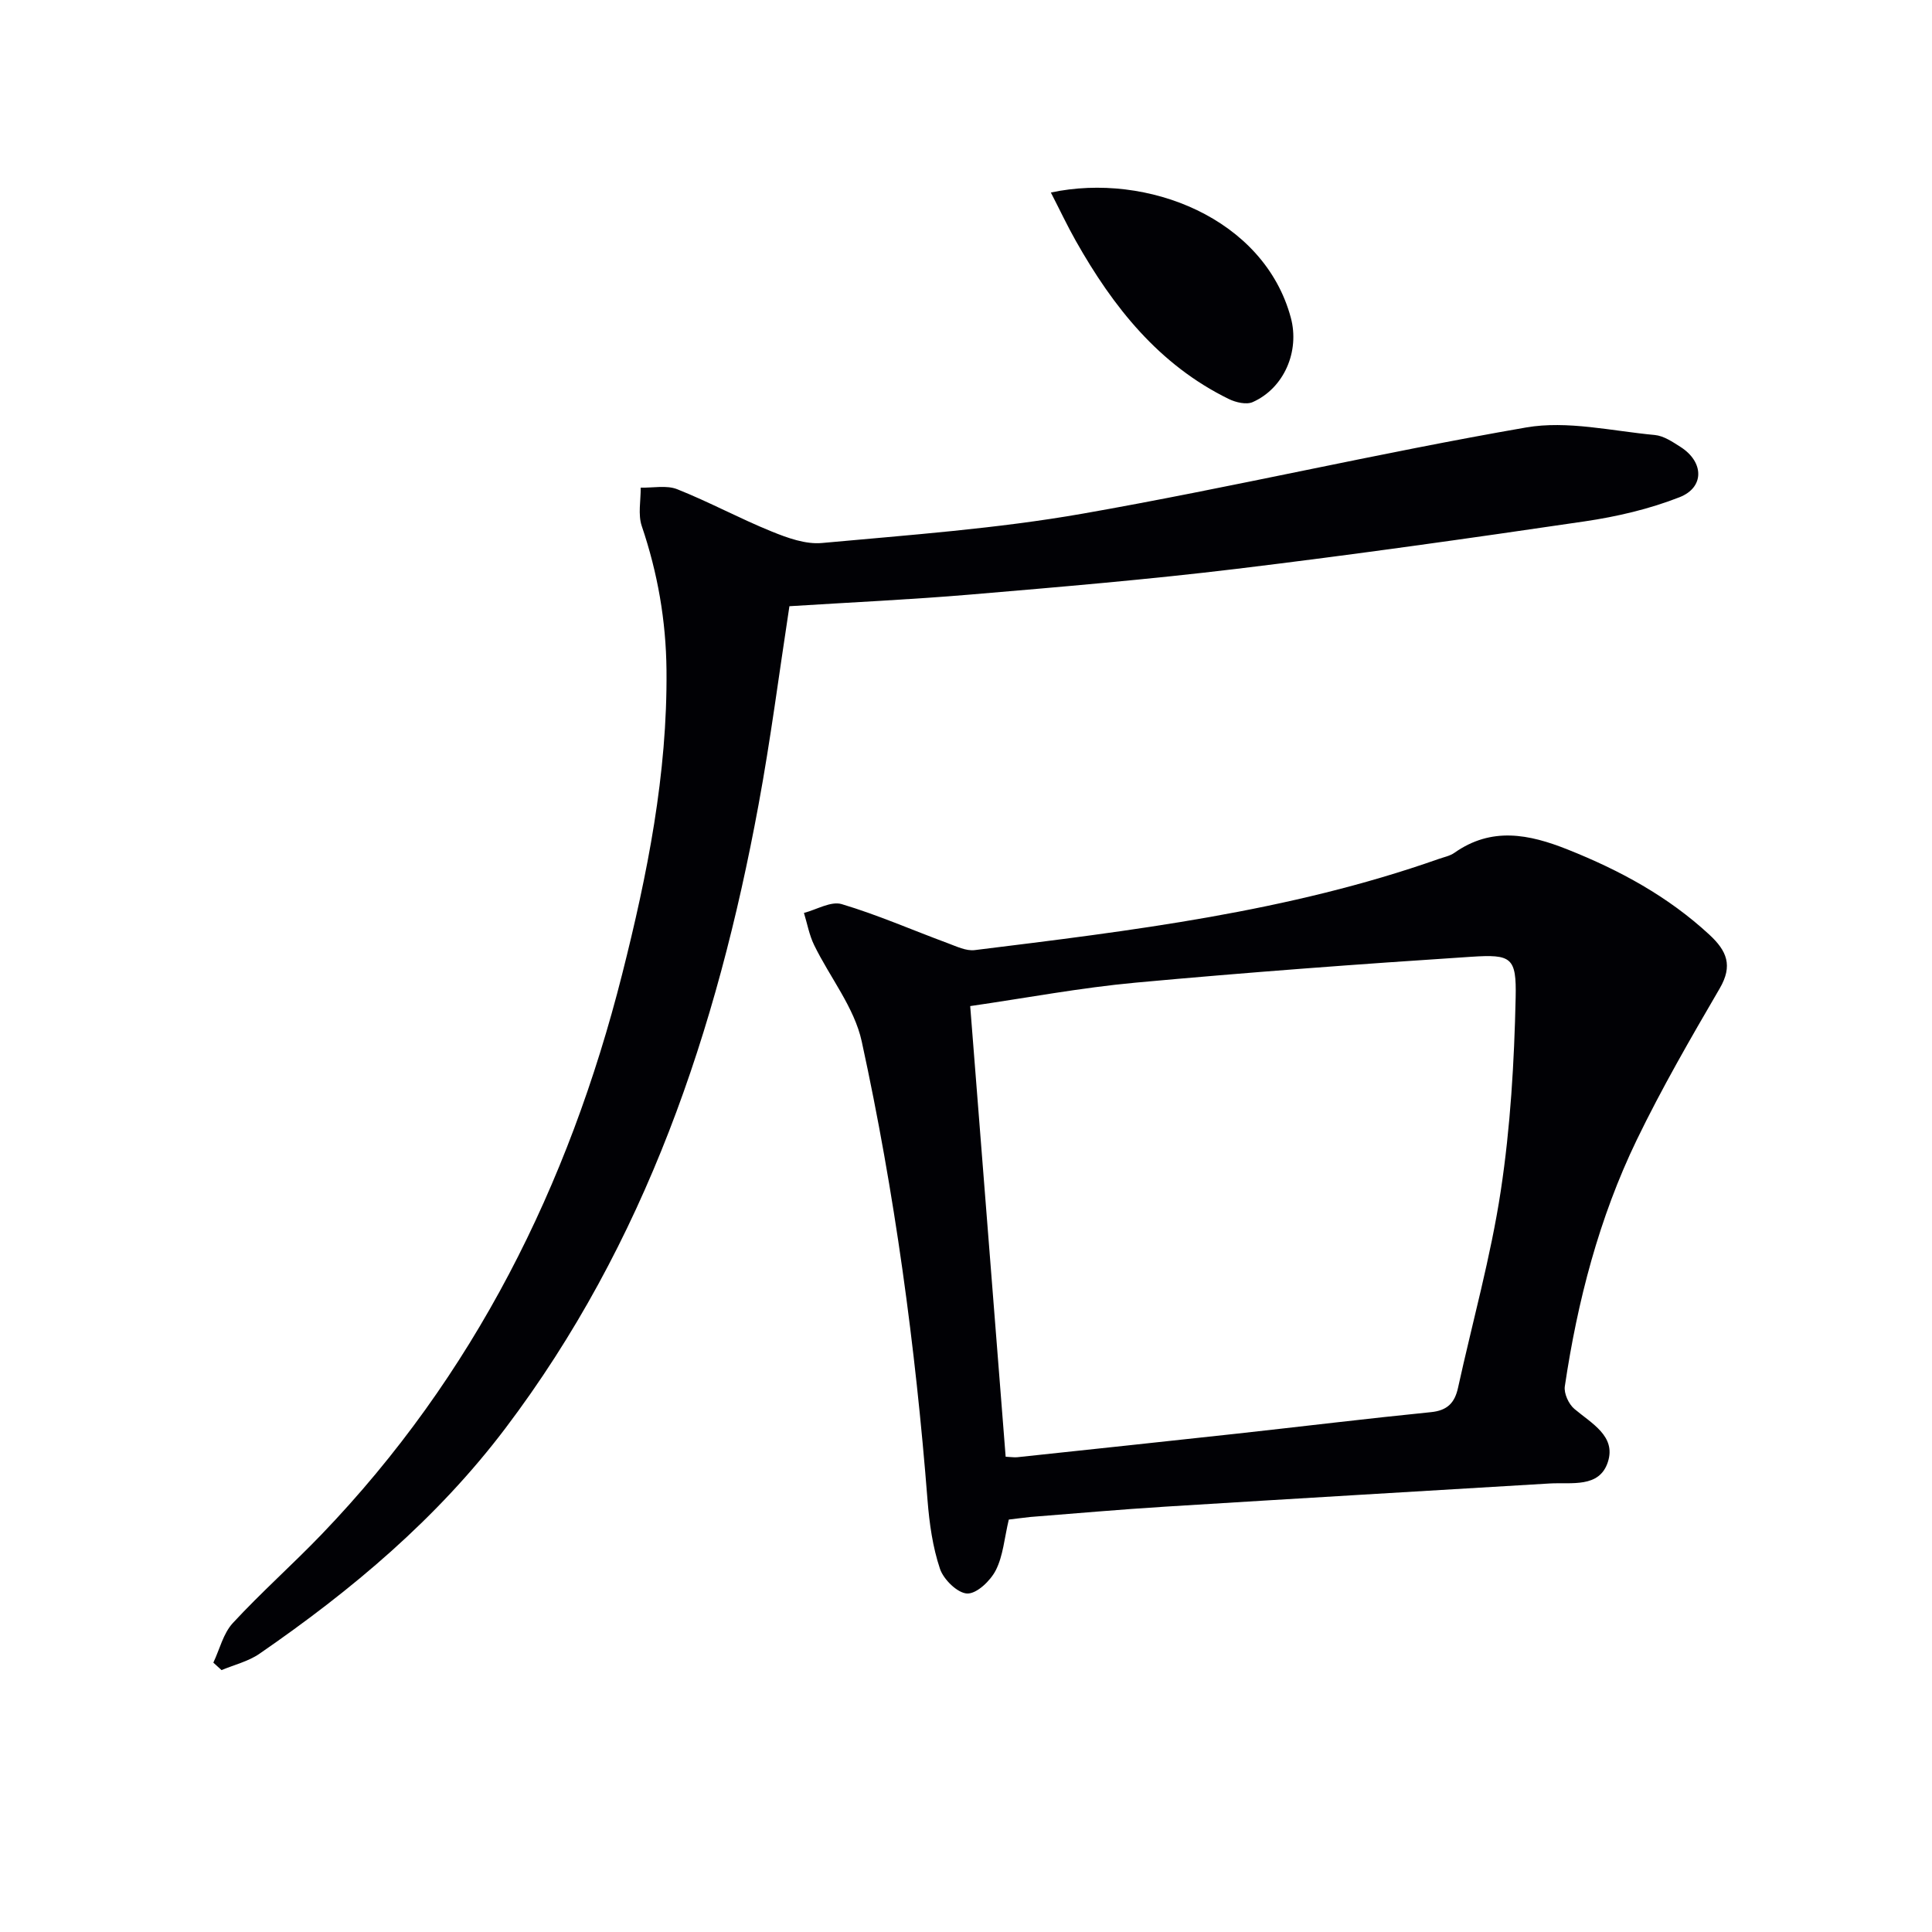
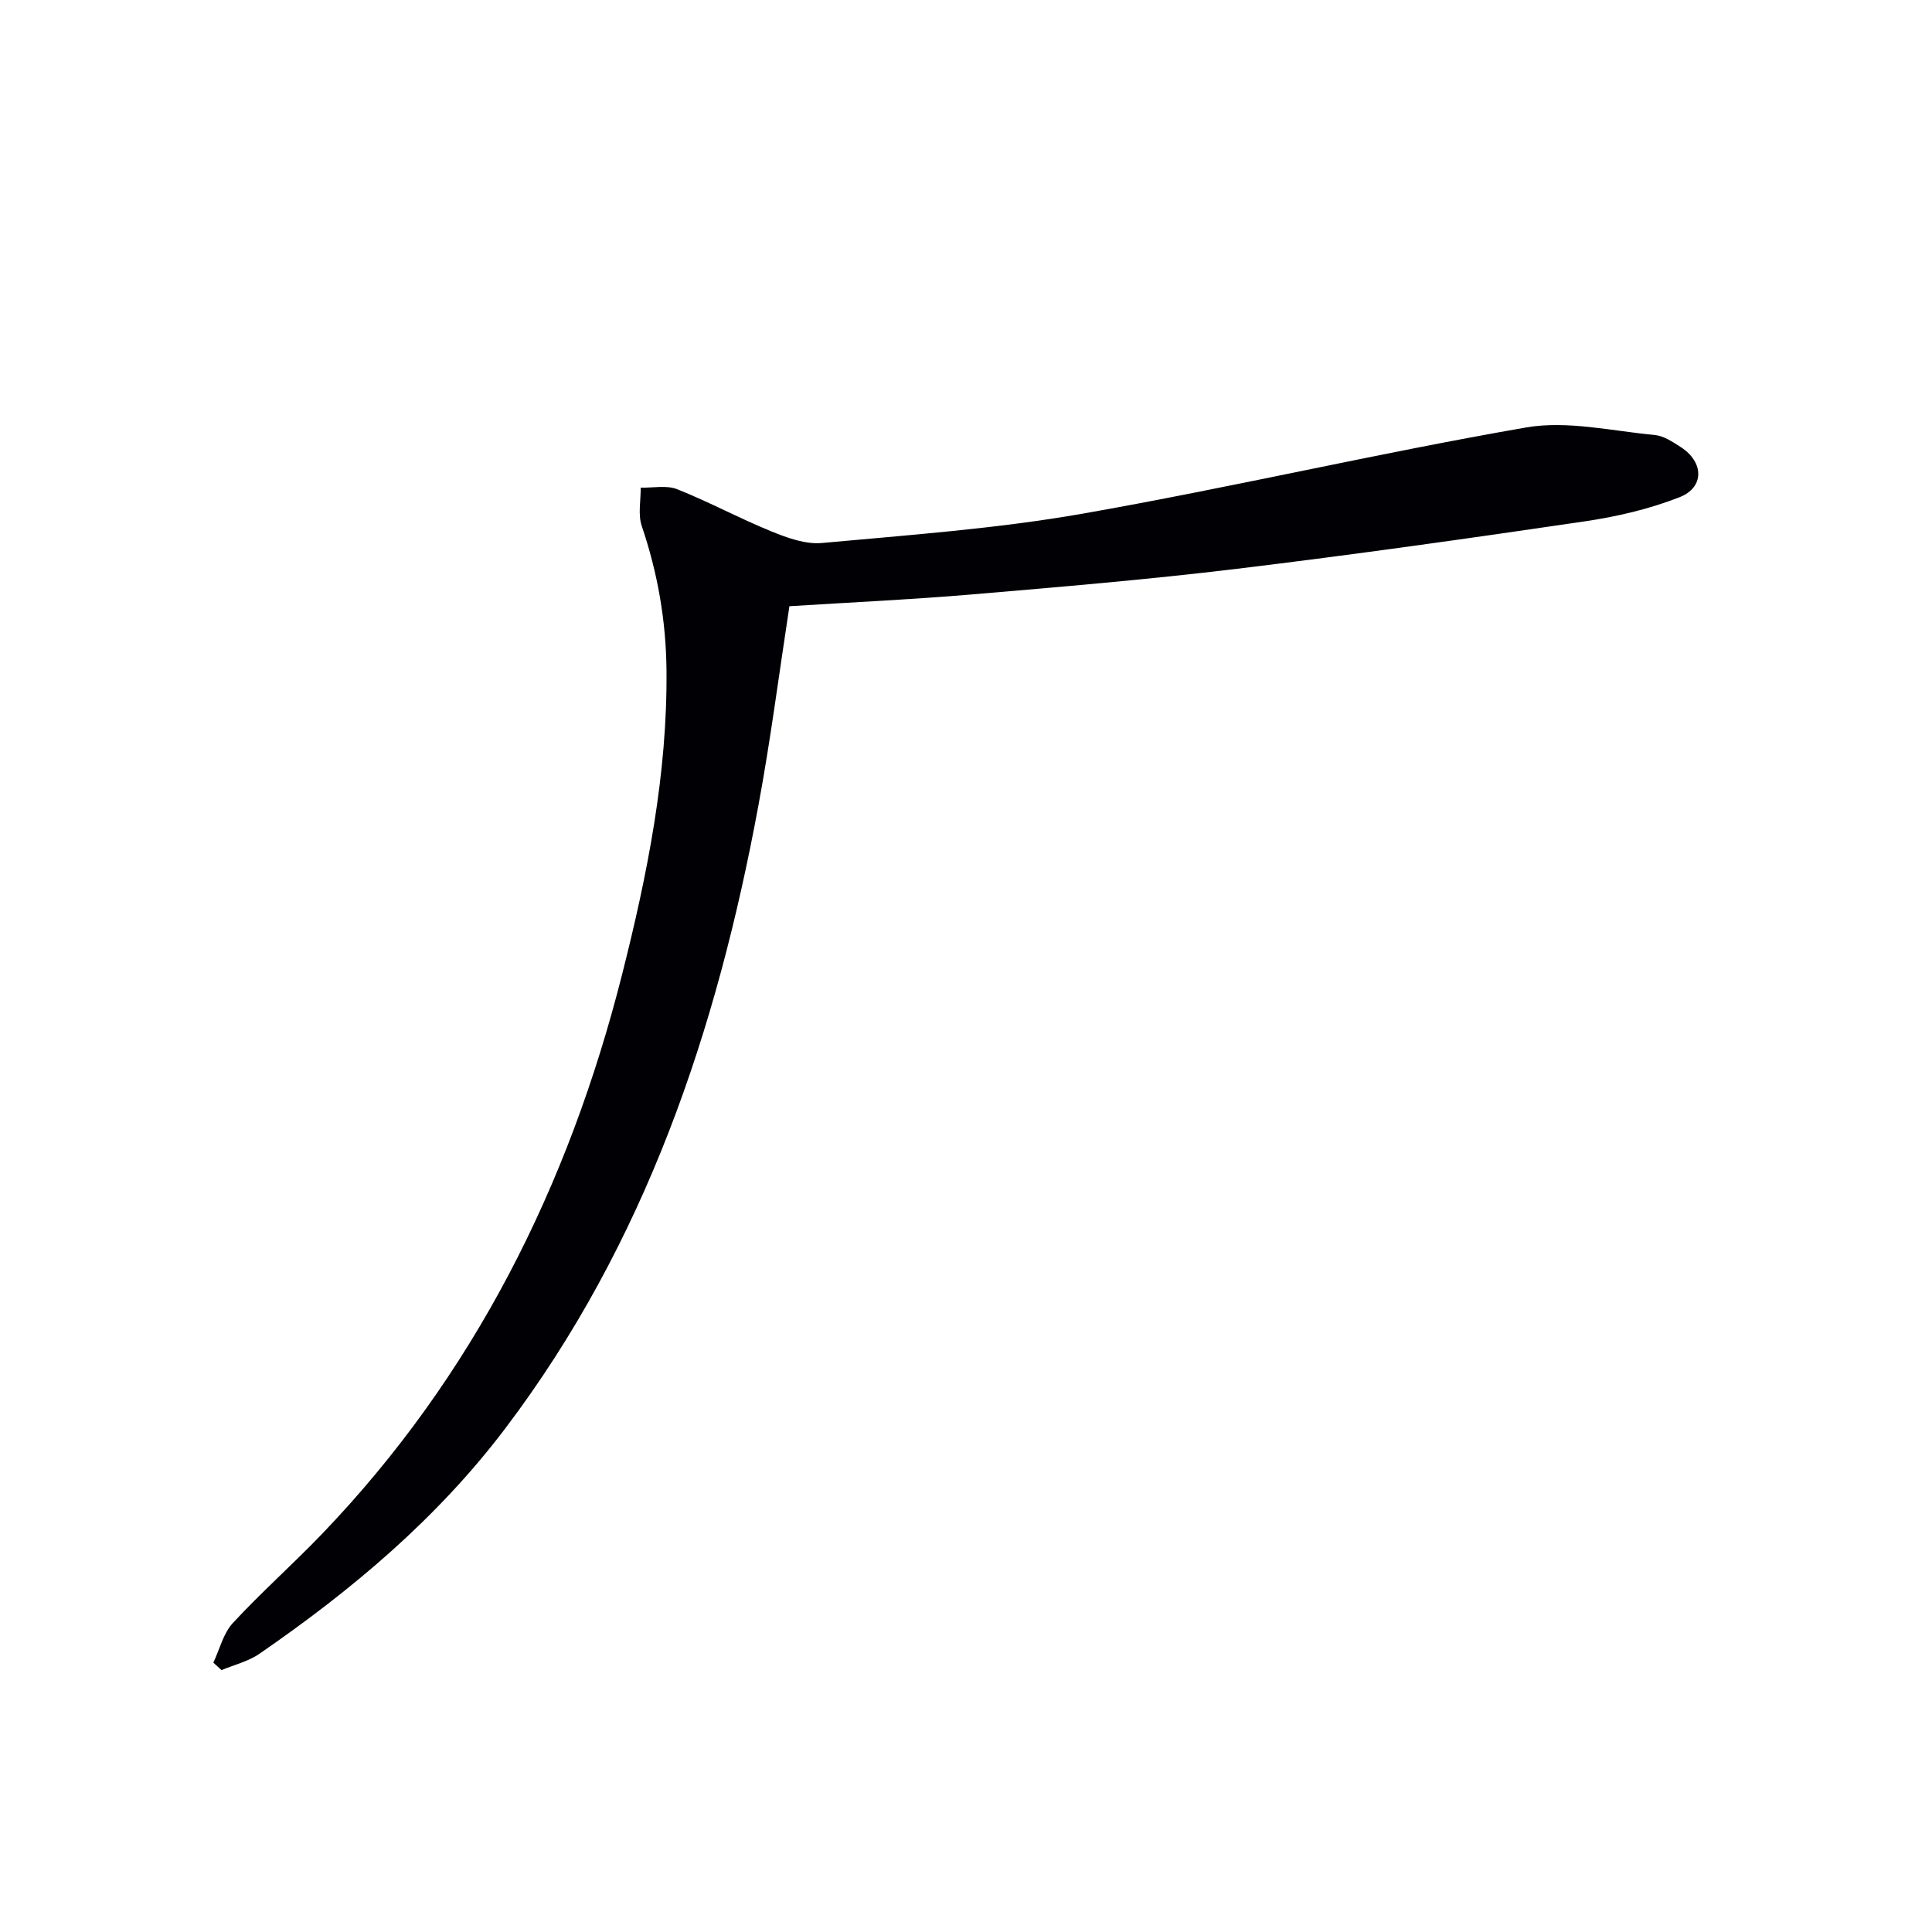
<svg xmlns="http://www.w3.org/2000/svg" enable-background="new 0 0 400 400" viewBox="0 0 400 400">
  <g fill="#010105">
-     <path d="m208.86 314.61c-.92 3.87-1.17 7.5-2.69 10.49-1.11 2.18-3.93 4.88-5.91 4.82-2-.06-4.91-2.9-5.65-5.12-1.51-4.5-2.19-9.37-2.57-14.14-2.51-31.98-6.81-63.73-13.63-95.05-1.53-7.02-6.59-13.25-9.85-19.94-1.01-2.07-1.43-4.43-2.11-6.66 2.63-.68 5.59-2.49 7.82-1.82 7.44 2.22 14.61 5.37 21.91 8.07 1.82.67 3.83 1.67 5.62 1.45 32.46-4.01 64.96-7.91 96.06-18.87 1.1-.39 2.33-.62 3.25-1.27 7.71-5.43 15.43-3.89 23.48-.68 10.77 4.29 20.75 9.7 29.32 17.63 3.63 3.36 4.89 6.4 2.14 11.12-6.02 10.32-12.02 20.69-17.21 31.43-7.77 16.1-12.24 33.3-14.86 50.95-.22 1.47.8 3.69 1.98 4.68 3.56 3.01 8.66 5.64 6.94 10.97-1.75 5.47-7.56 4.2-12.09 4.47-26.54 1.59-53.08 3.15-79.61 4.8-9.29.58-18.56 1.4-27.84 2.13-1.61.16-3.22.4-4.5.54zm-.65-13.01c1.14.05 1.79.17 2.43.1 15.19-1.62 30.37-3.23 45.55-4.89 13.36-1.47 26.71-3.1 40.08-4.44 3.4-.34 4.92-1.94 5.6-5.05 2.98-13.59 6.77-27.06 8.85-40.78 2-13.2 2.79-26.66 3.08-40.03.18-8.31-.87-8.96-9.19-8.42-23.2 1.51-46.39 3.23-69.53 5.36-11.32 1.04-22.54 3.16-34.21 4.85 2.47 31.44 4.9 62.33 7.34 93.3z" />
    <path d="m163.44 125.51c-2.14 13.93-3.89 27.61-6.4 41.15-8.6 46.58-23.39 90.68-52.39 129.03-14.14 18.7-31.79 33.51-50.93 46.7-2.3 1.59-5.22 2.28-7.85 3.39-.57-.52-1.13-1.03-1.7-1.55 1.31-2.76 2.05-6.04 4.03-8.19 5.87-6.35 12.37-12.11 18.37-18.35 31.56-32.85 51.16-72.19 62.24-115.99 5.22-20.64 9.39-41.48 9.18-62.97-.1-10.26-1.83-20.12-5.12-29.82-.81-2.4-.19-5.29-.22-7.95 2.54.07 5.35-.55 7.56.33 6.62 2.63 12.92 6.06 19.53 8.74 3.29 1.34 7.06 2.71 10.46 2.39 18.02-1.66 36.14-2.95 53.93-6.07 30.71-5.39 61.12-12.53 91.85-17.85 8.53-1.48 17.74.74 26.61 1.56 1.86.17 3.71 1.43 5.37 2.49 4.81 3.08 4.99 8.34-.22 10.39-6.24 2.45-12.97 4.02-19.62 5-23.98 3.53-47.99 6.92-72.06 9.83-18.3 2.21-36.69 3.76-55.07 5.32-12.41 1.05-24.85 1.62-37.55 2.42z" />
-     <path d="m217.57 39.86c19.97-4.26 44.14 5.34 49.68 25.91 1.88 6.98-1.41 14.6-7.89 17.48-1.31.58-3.49.07-4.93-.63-14.49-7.08-23.98-19.08-31.69-32.74-1.77-3.13-3.3-6.39-5.17-10.02z" />
  </g>
</svg>